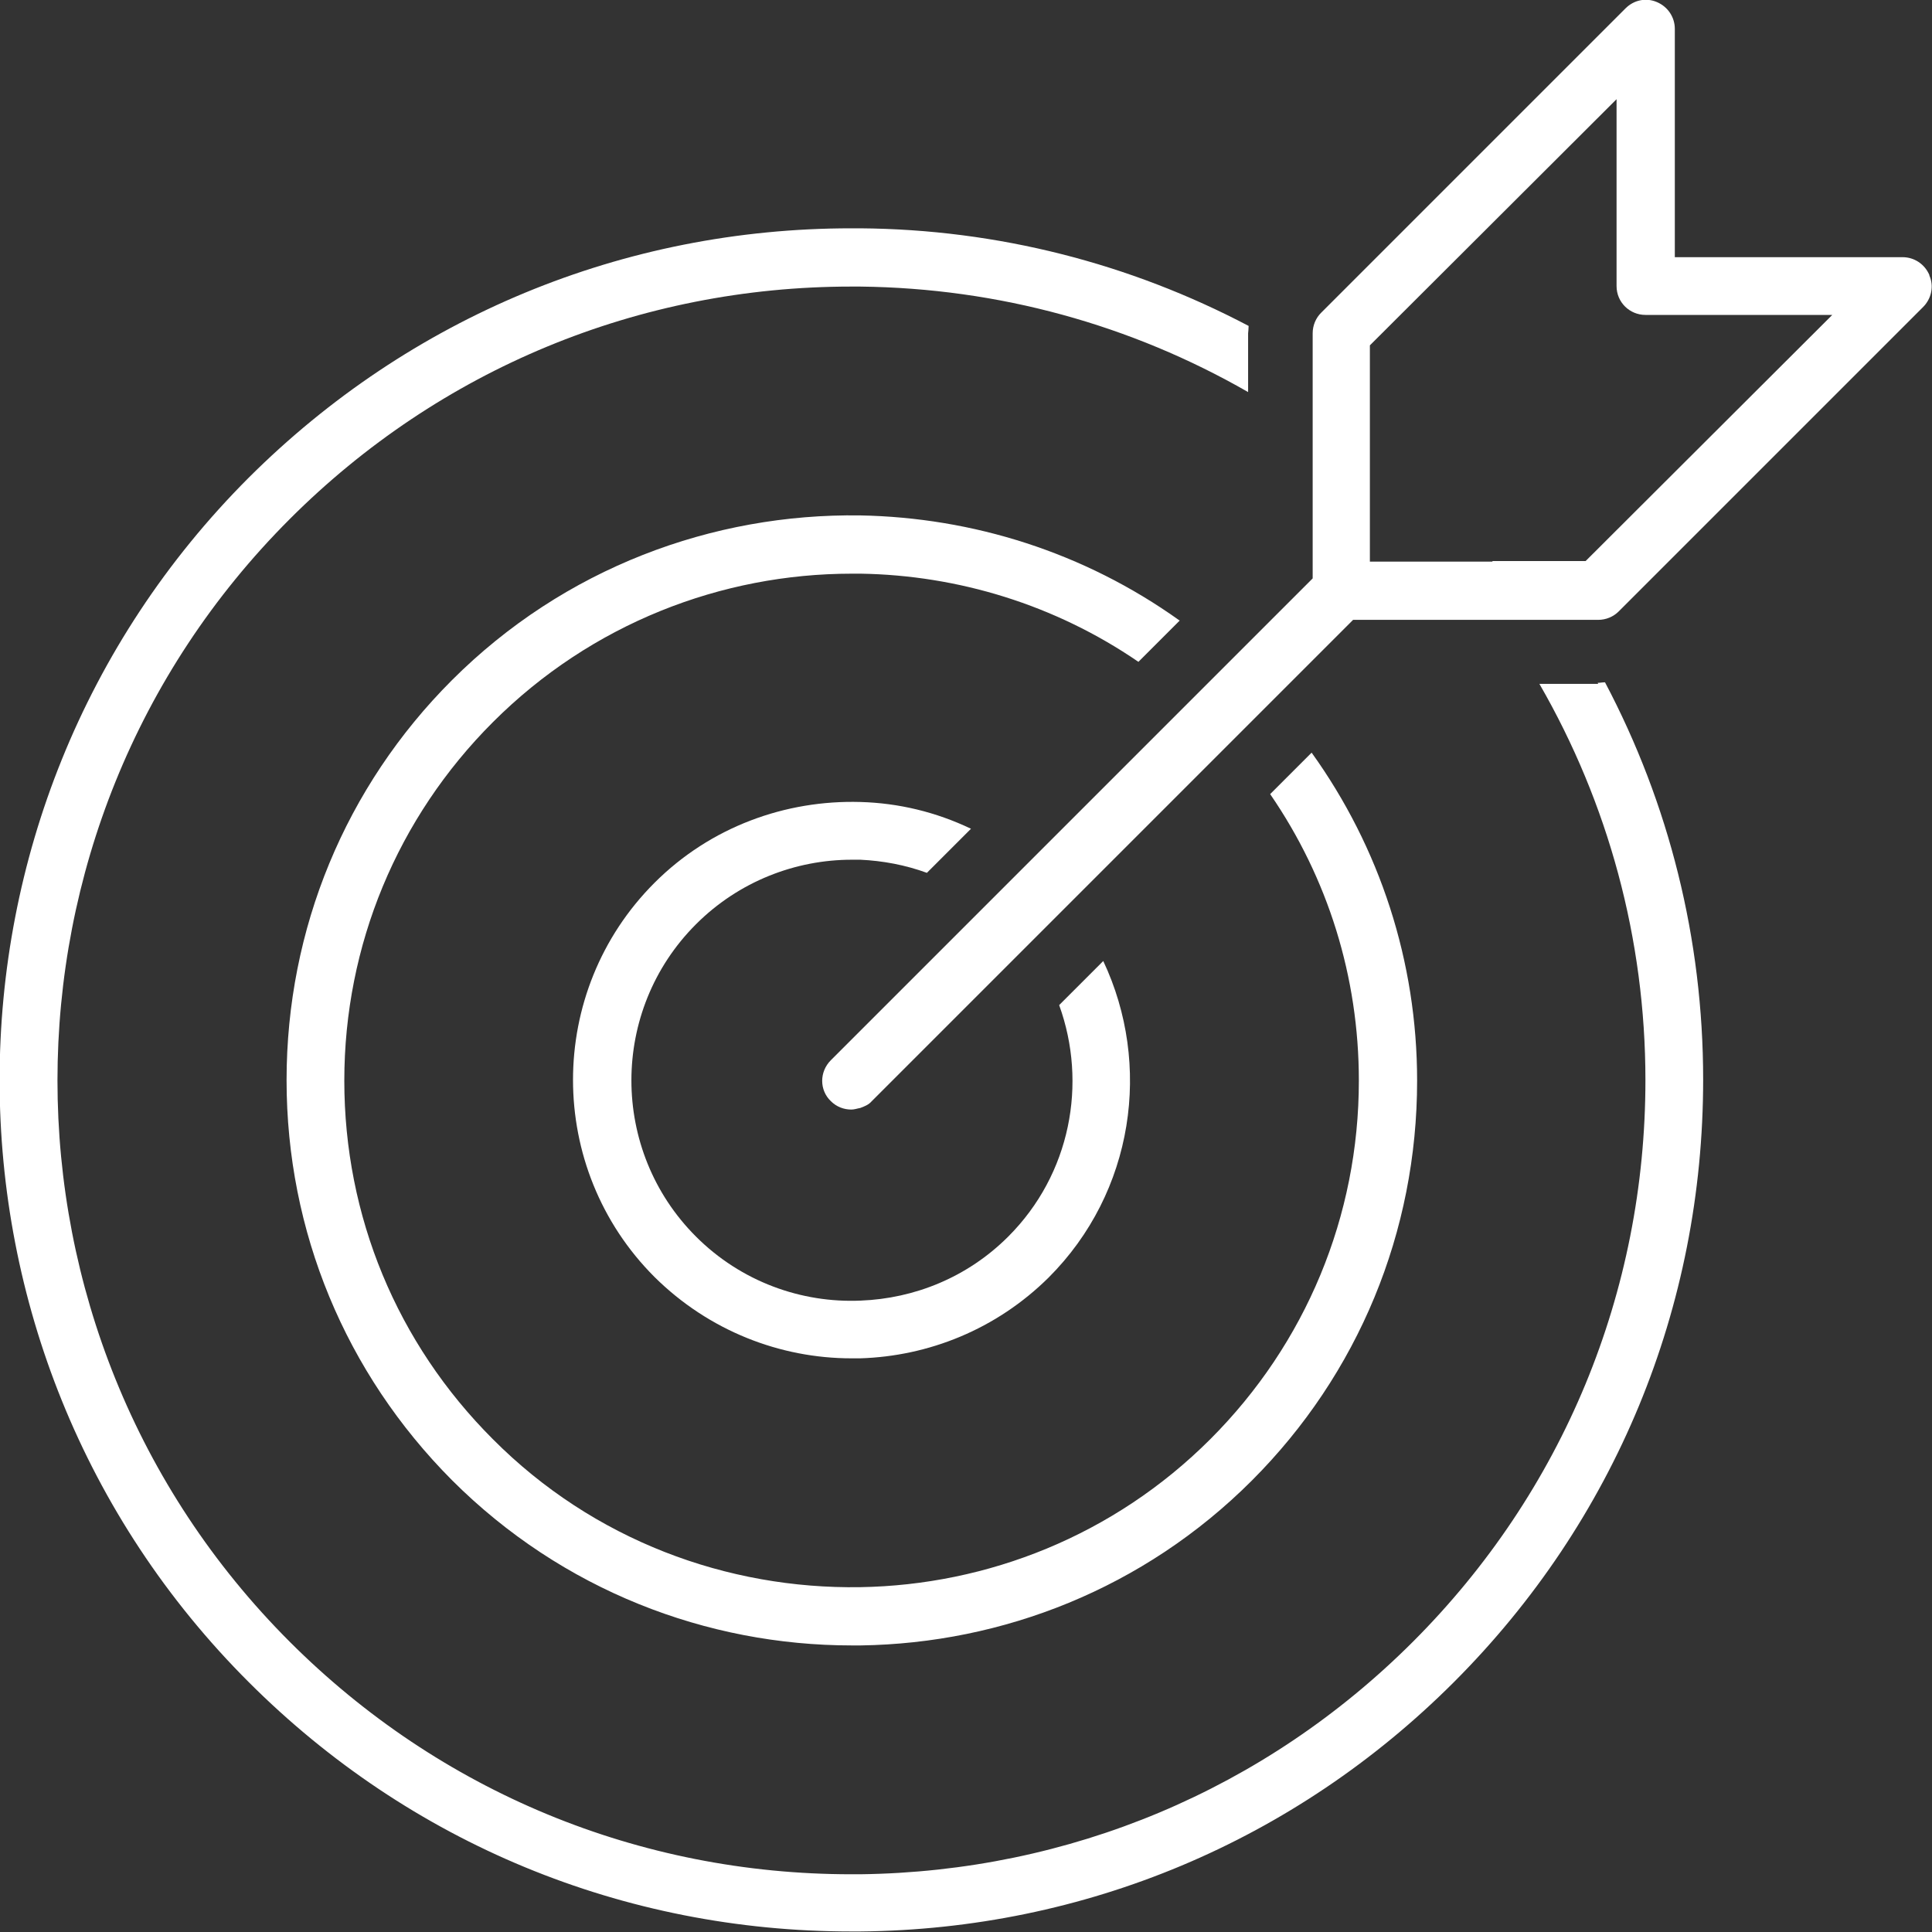
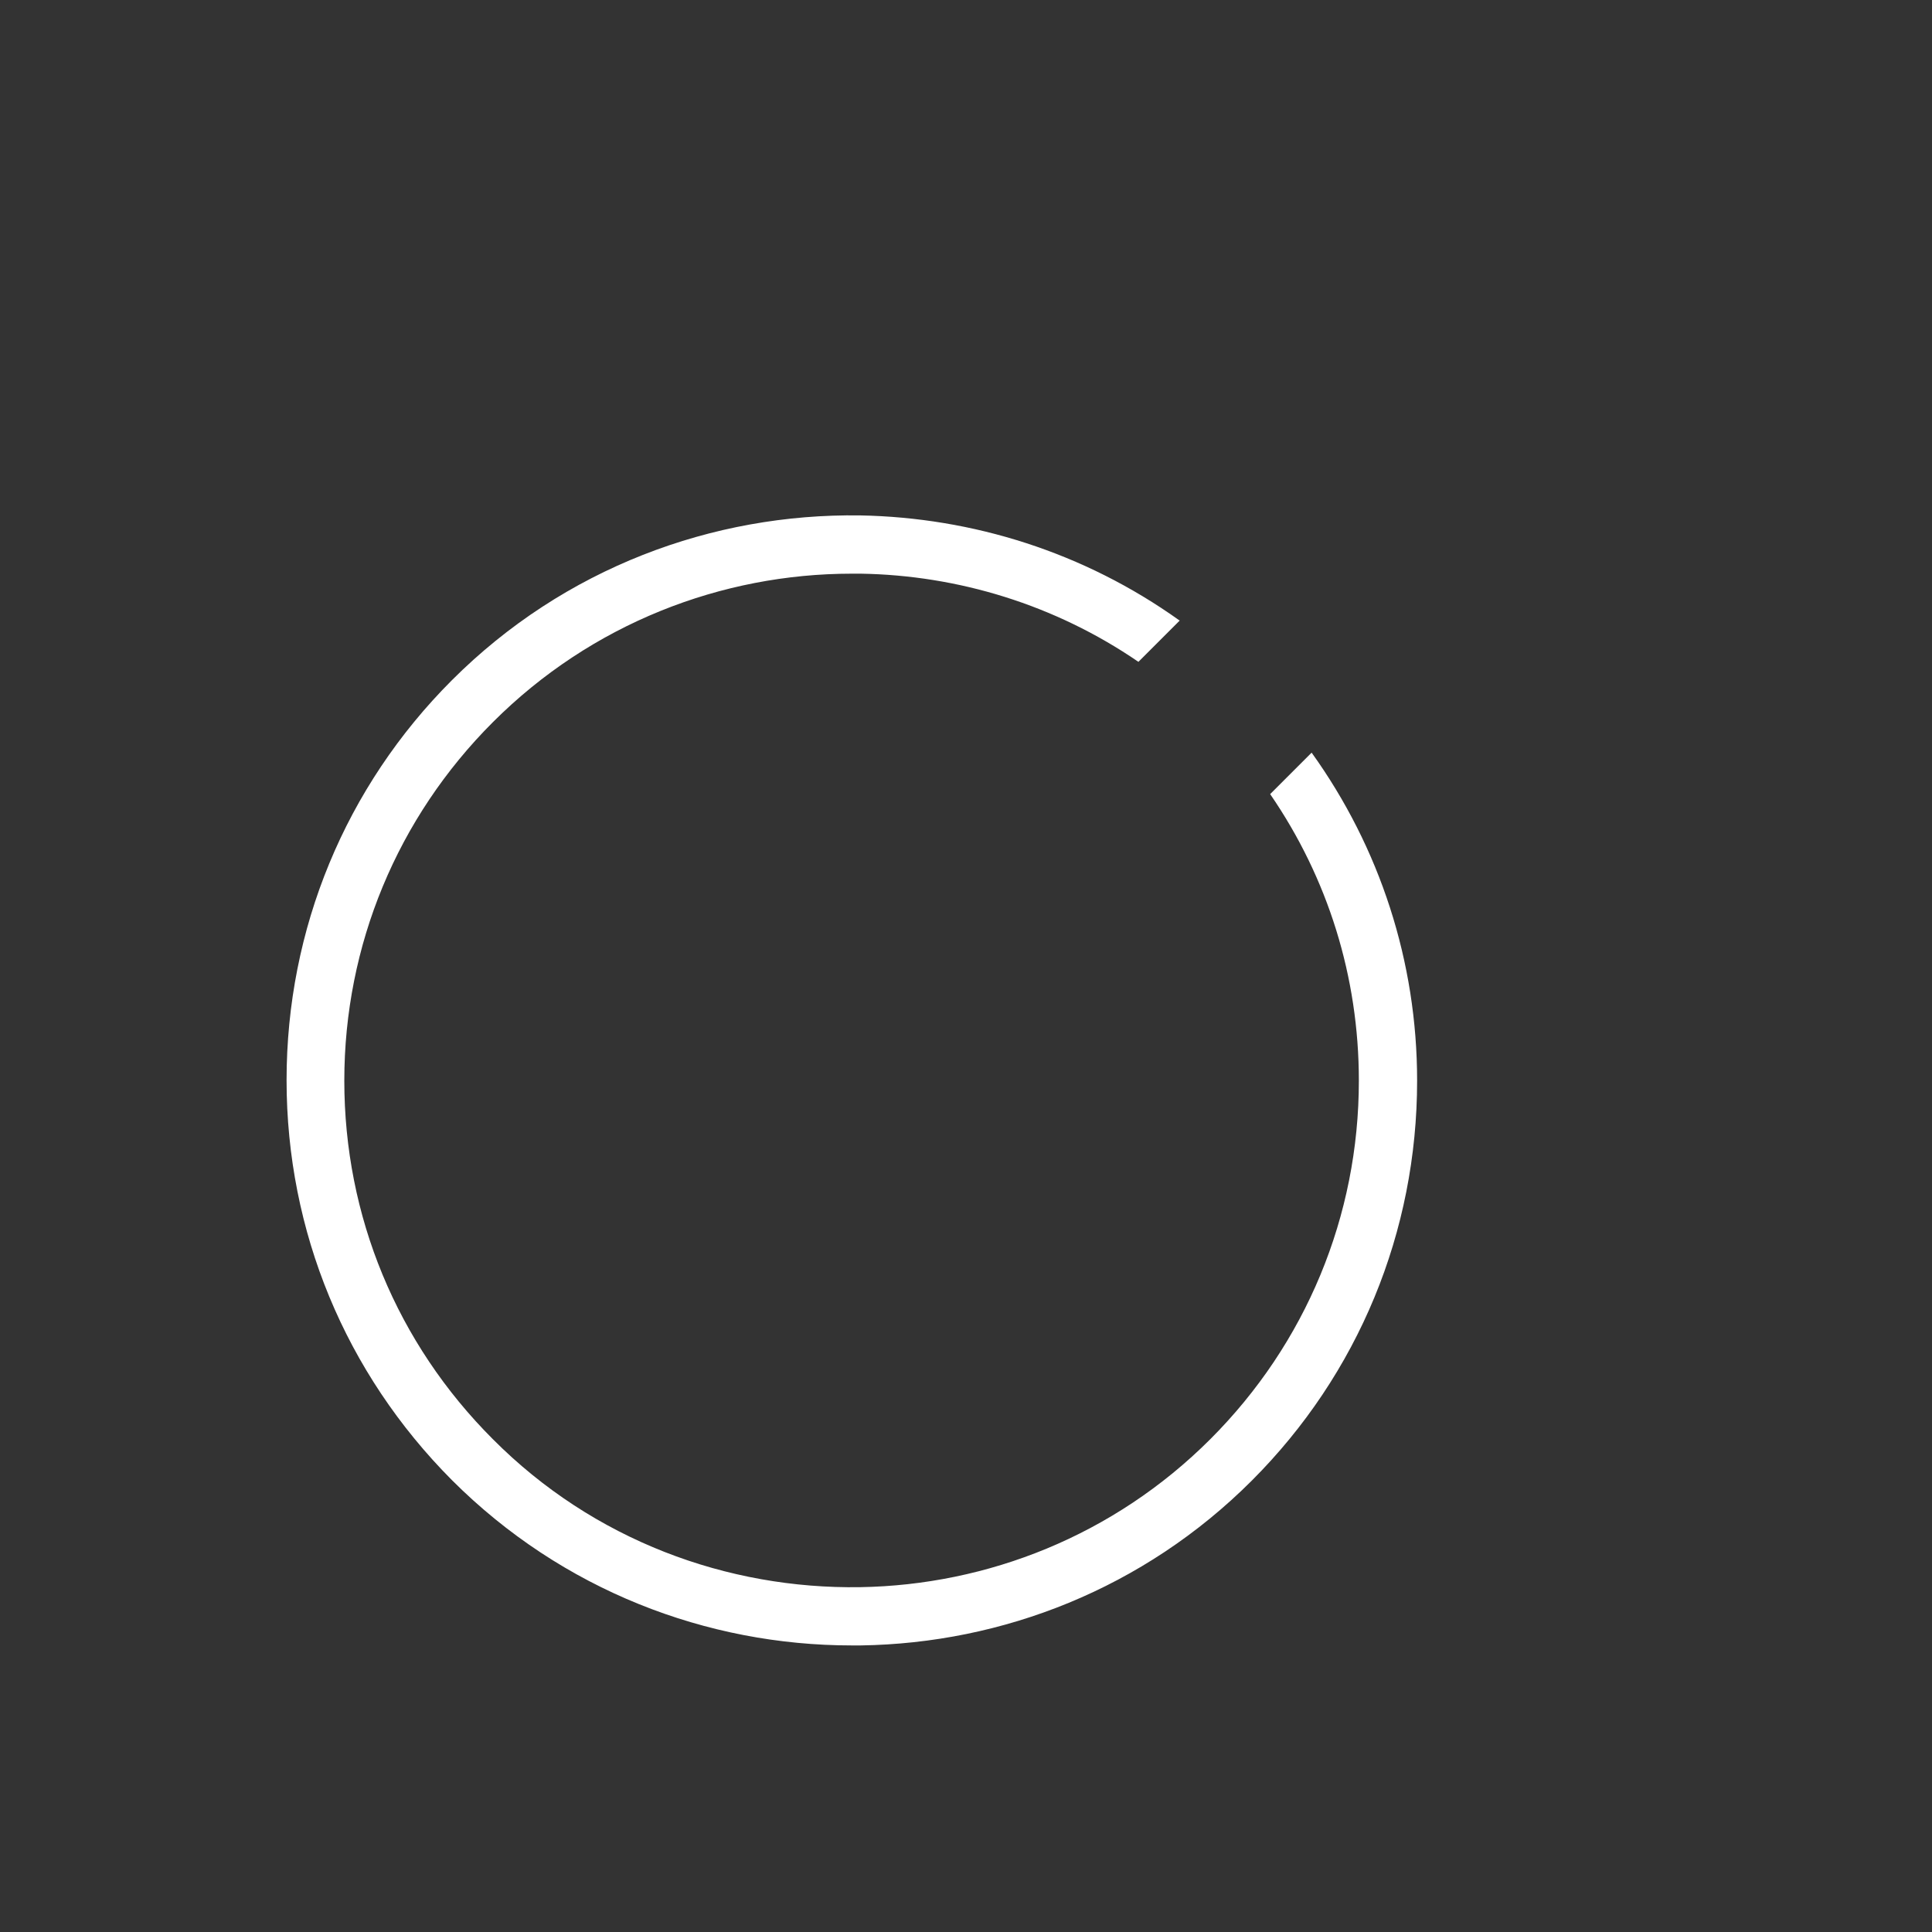
<svg xmlns="http://www.w3.org/2000/svg" id="Layer_2" data-name="Layer 2" viewBox="0 0 36.81 36.81">
  <rect x="0" y="0" width="36.81" height="36.81" fill="#333333" stroke="none" />
  <defs>
    <style>
      .cls-1 {
        fill: #fff;
        stroke-width: 0px;
      }
    </style>
  </defs>
  <g id="Layer_1-2" data-name="Layer 1">
    <g id="icons">
      <g>
-         <path class="cls-1" d="m30.45,13.03h-1.12c1.31,2.27,2.02,4.86,2.02,7.55,0,4.04-1.57,7.84-4.43,10.7-2.82,2.82-6.55,4.38-10.53,4.43-.06,0-.11,0-.17,0-4.04,0-7.84-1.57-10.7-4.43-5.9-5.9-5.9-15.49,0-21.39,2.86-2.86,6.66-4.43,10.7-4.43.06,0,.11,0,.17,0,2.64.03,5.16.73,7.39,2.01v-1.12s.01-.09.01-.14c-2.26-1.19-4.78-1.84-7.4-1.86-.06,0-.11,0-.17,0-4.34,0-8.41,1.69-11.48,4.75-6.33,6.33-6.33,16.63,0,22.95,3.07,3.07,7.14,4.75,11.48,4.75.06,0,.11,0,.17,0,4.27-.04,8.28-1.72,11.31-4.75,3.07-3.07,4.75-7.14,4.75-11.48,0-2.68-.65-5.26-1.87-7.57-.05,0-.09.01-.14.01h0Z" />
        <path class="cls-1" d="m22.47,11.82c-1.82-1.3-3.94-1.96-6.08-2-2.81-.04-5.64,1-7.78,3.14-2.03,2.03-3.15,4.74-3.15,7.62s1.12,5.58,3.15,7.62c2.1,2.1,4.86,3.15,7.62,3.15.06,0,.11,0,.17,0,2.7-.04,5.39-1.08,7.45-3.14,2.03-2.03,3.15-4.74,3.15-7.62,0-2.27-.71-4.44-2.01-6.25l-.79.79c1.1,1.6,1.69,3.48,1.69,5.46,0,2.58-1.01,5.01-2.83,6.83-1.84,1.84-4.25,2.78-6.67,2.82-2.53.04-5.08-.89-7-2.82-1.83-1.83-2.83-4.25-2.83-6.83s1.01-5.01,2.83-6.83c1.88-1.88,4.36-2.83,6.84-2.83.06,0,.11,0,.17,0,1.85.03,3.7.59,5.29,1.68l.79-.79h0Z" />
-         <path class="cls-1" d="m16.22,16.38c.06,0,.11,0,.17,0,.43.02.86.1,1.27.25l.84-.84c-.67-.32-1.38-.49-2.11-.51-1.42-.04-2.85.47-3.92,1.54-2.07,2.07-2.07,5.44,0,7.51,1.04,1.03,2.4,1.55,3.75,1.55.06,0,.11,0,.17,0,1.3-.04,2.59-.55,3.59-1.54,1.63-1.63,1.97-4.06,1.04-6.03l-.84.84c.54,1.49.22,3.22-.97,4.41-.78.78-1.79,1.18-2.81,1.22-1.13.05-2.28-.36-3.14-1.22-1.64-1.64-1.64-4.31,0-5.95.82-.82,1.9-1.23,2.97-1.23h0Z" />
-         <path class="cls-1" d="m36.76,5.24c-.09-.21-.29-.34-.51-.34h-4.34V.55c0-.22-.13-.42-.34-.51-.21-.09-.44-.04-.6.12l-5.8,5.8c-.1.1-.16.24-.16.39v4.67l-.33.33-.7.7-.55.55-.78.78-3.08,3.08-.79.79-2.39,2.39-.56.56c-.22.22-.22.57,0,.78.11.11.25.16.39.16.06,0,.11-.02.17-.03.08-.03.16-.06.22-.13l2.94-2.94.79-.79,3.08-3.08.78-.78.55-.55.7-.7.33-.33h4.67c.15,0,.29-.06.39-.16l5.8-5.8c.16-.16.21-.4.12-.6h0Zm-8.32,5.46h-2.34v-4.12l4.7-4.69v3.56c0,.31.25.55.55.55h3.56l-4.7,4.69h-1.78Z" />
      </g>
    </g>
  </g>
</svg>